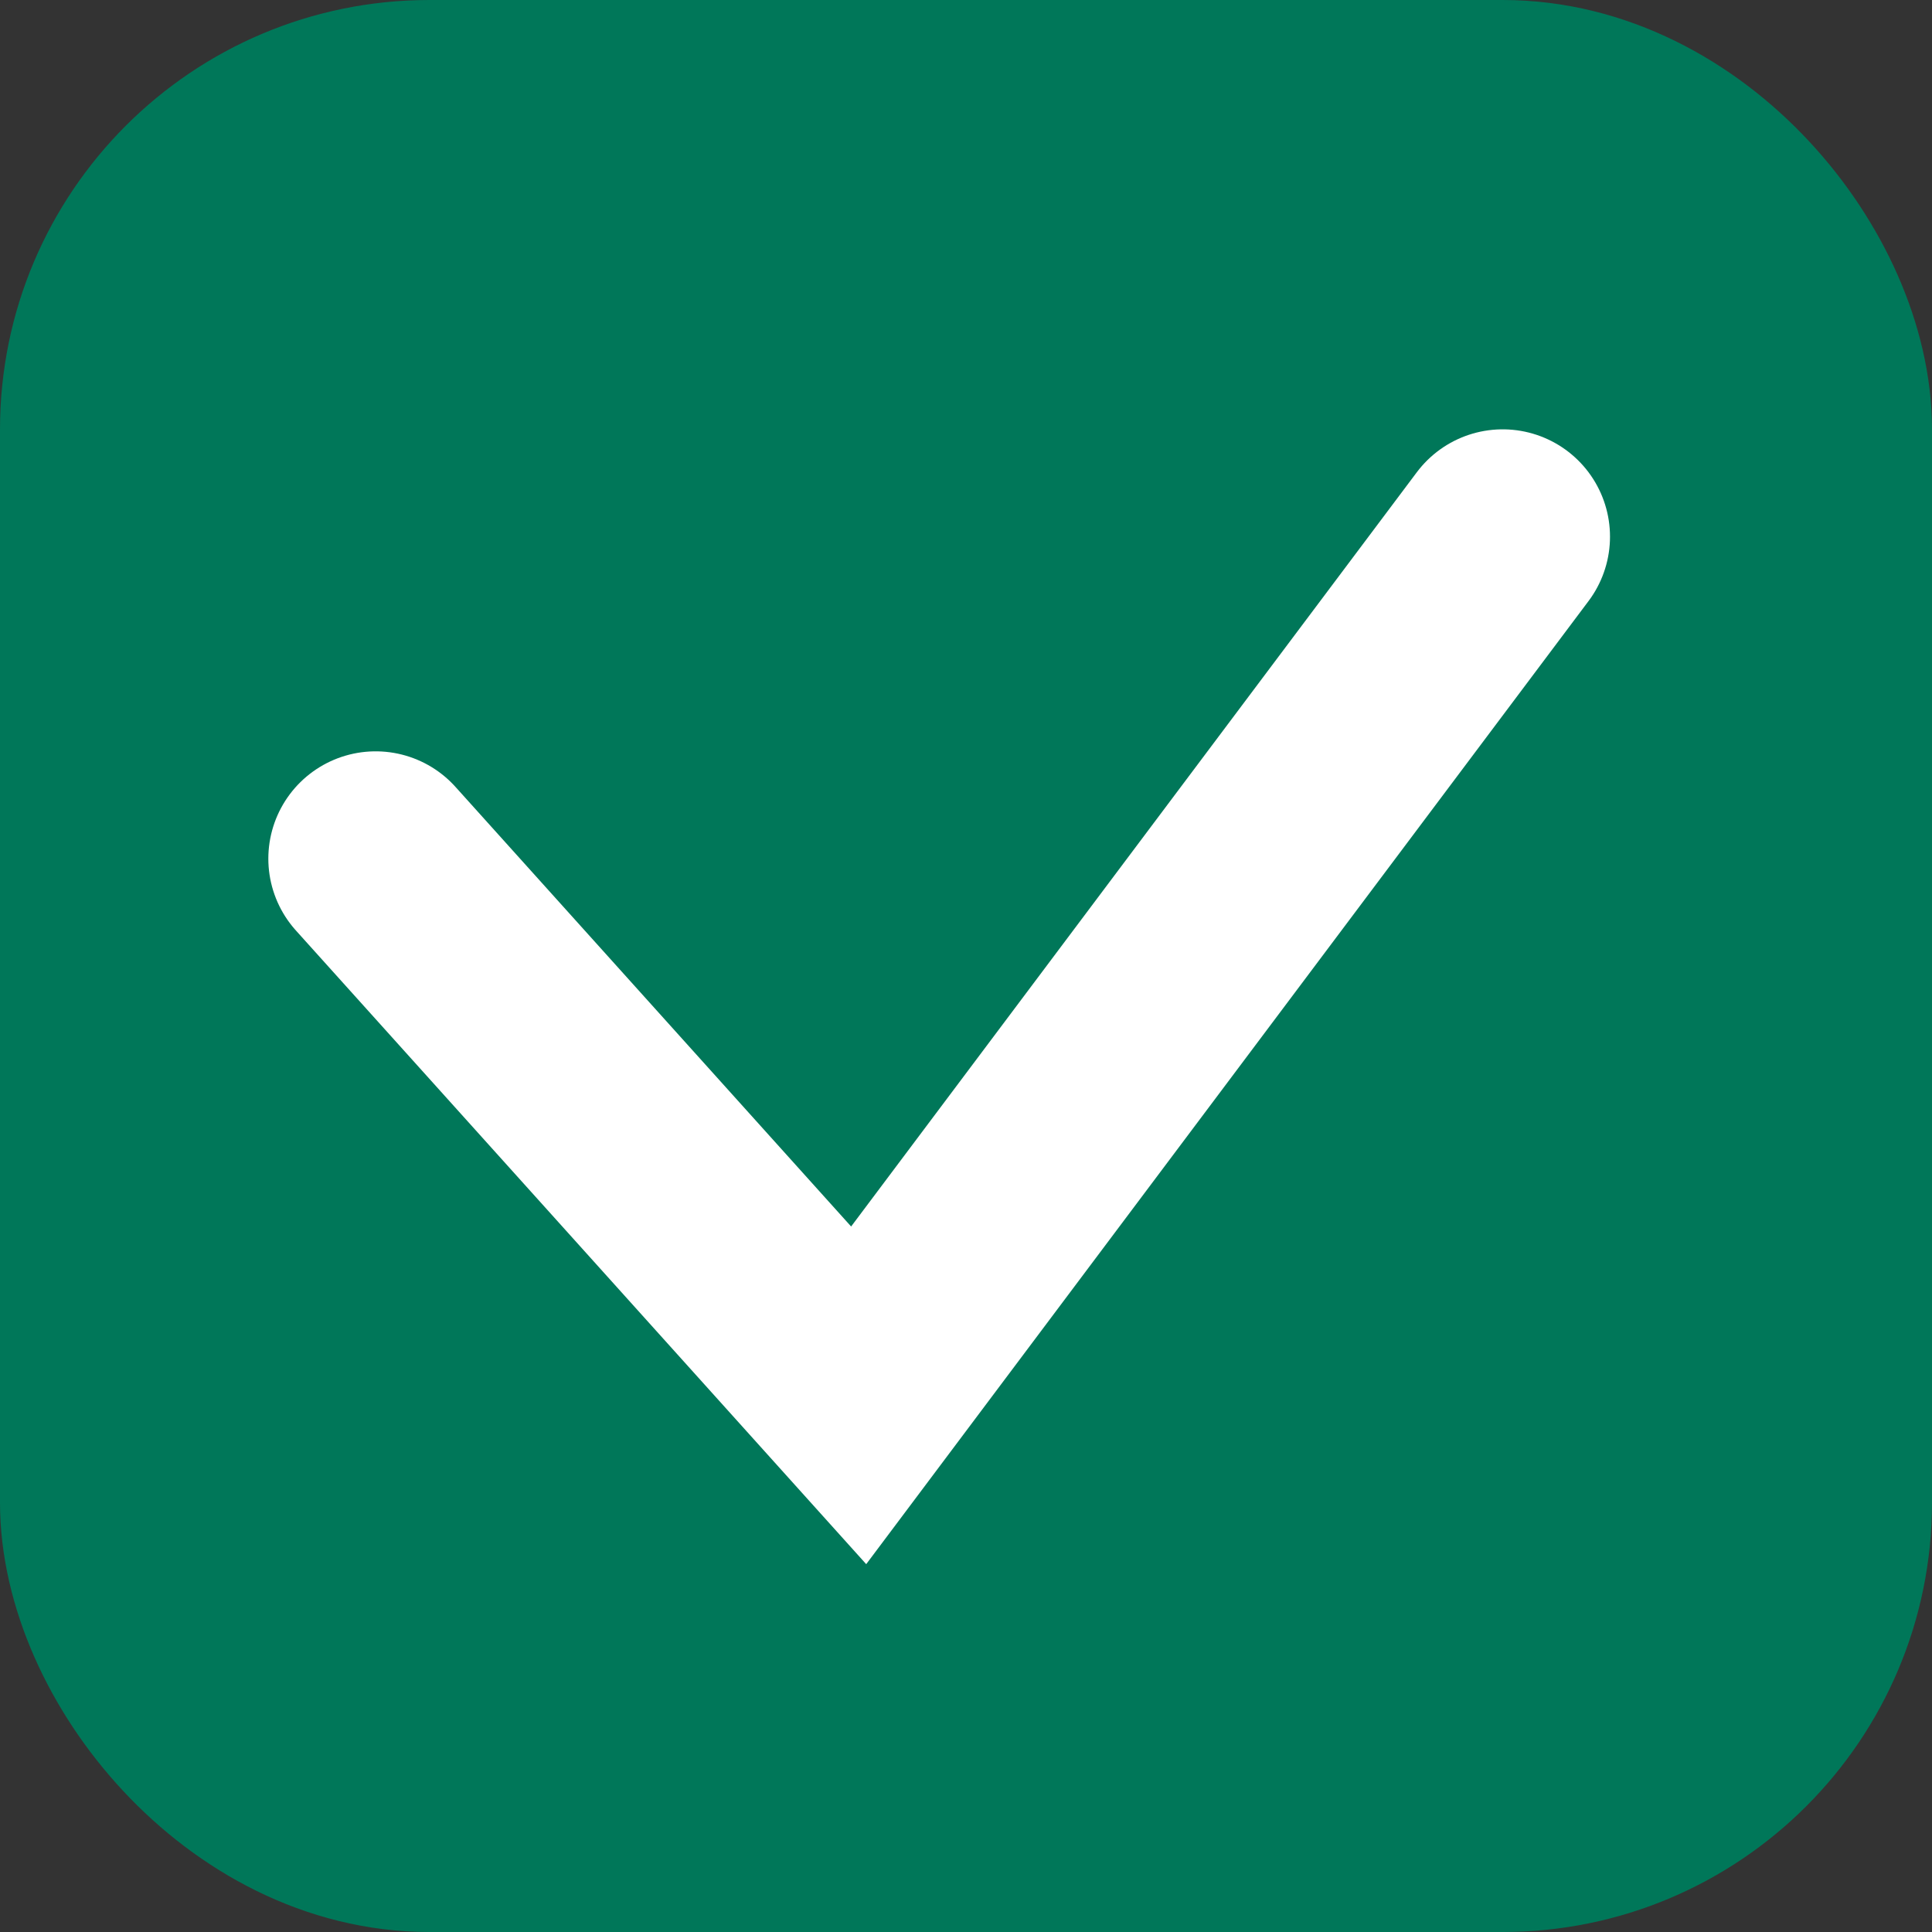
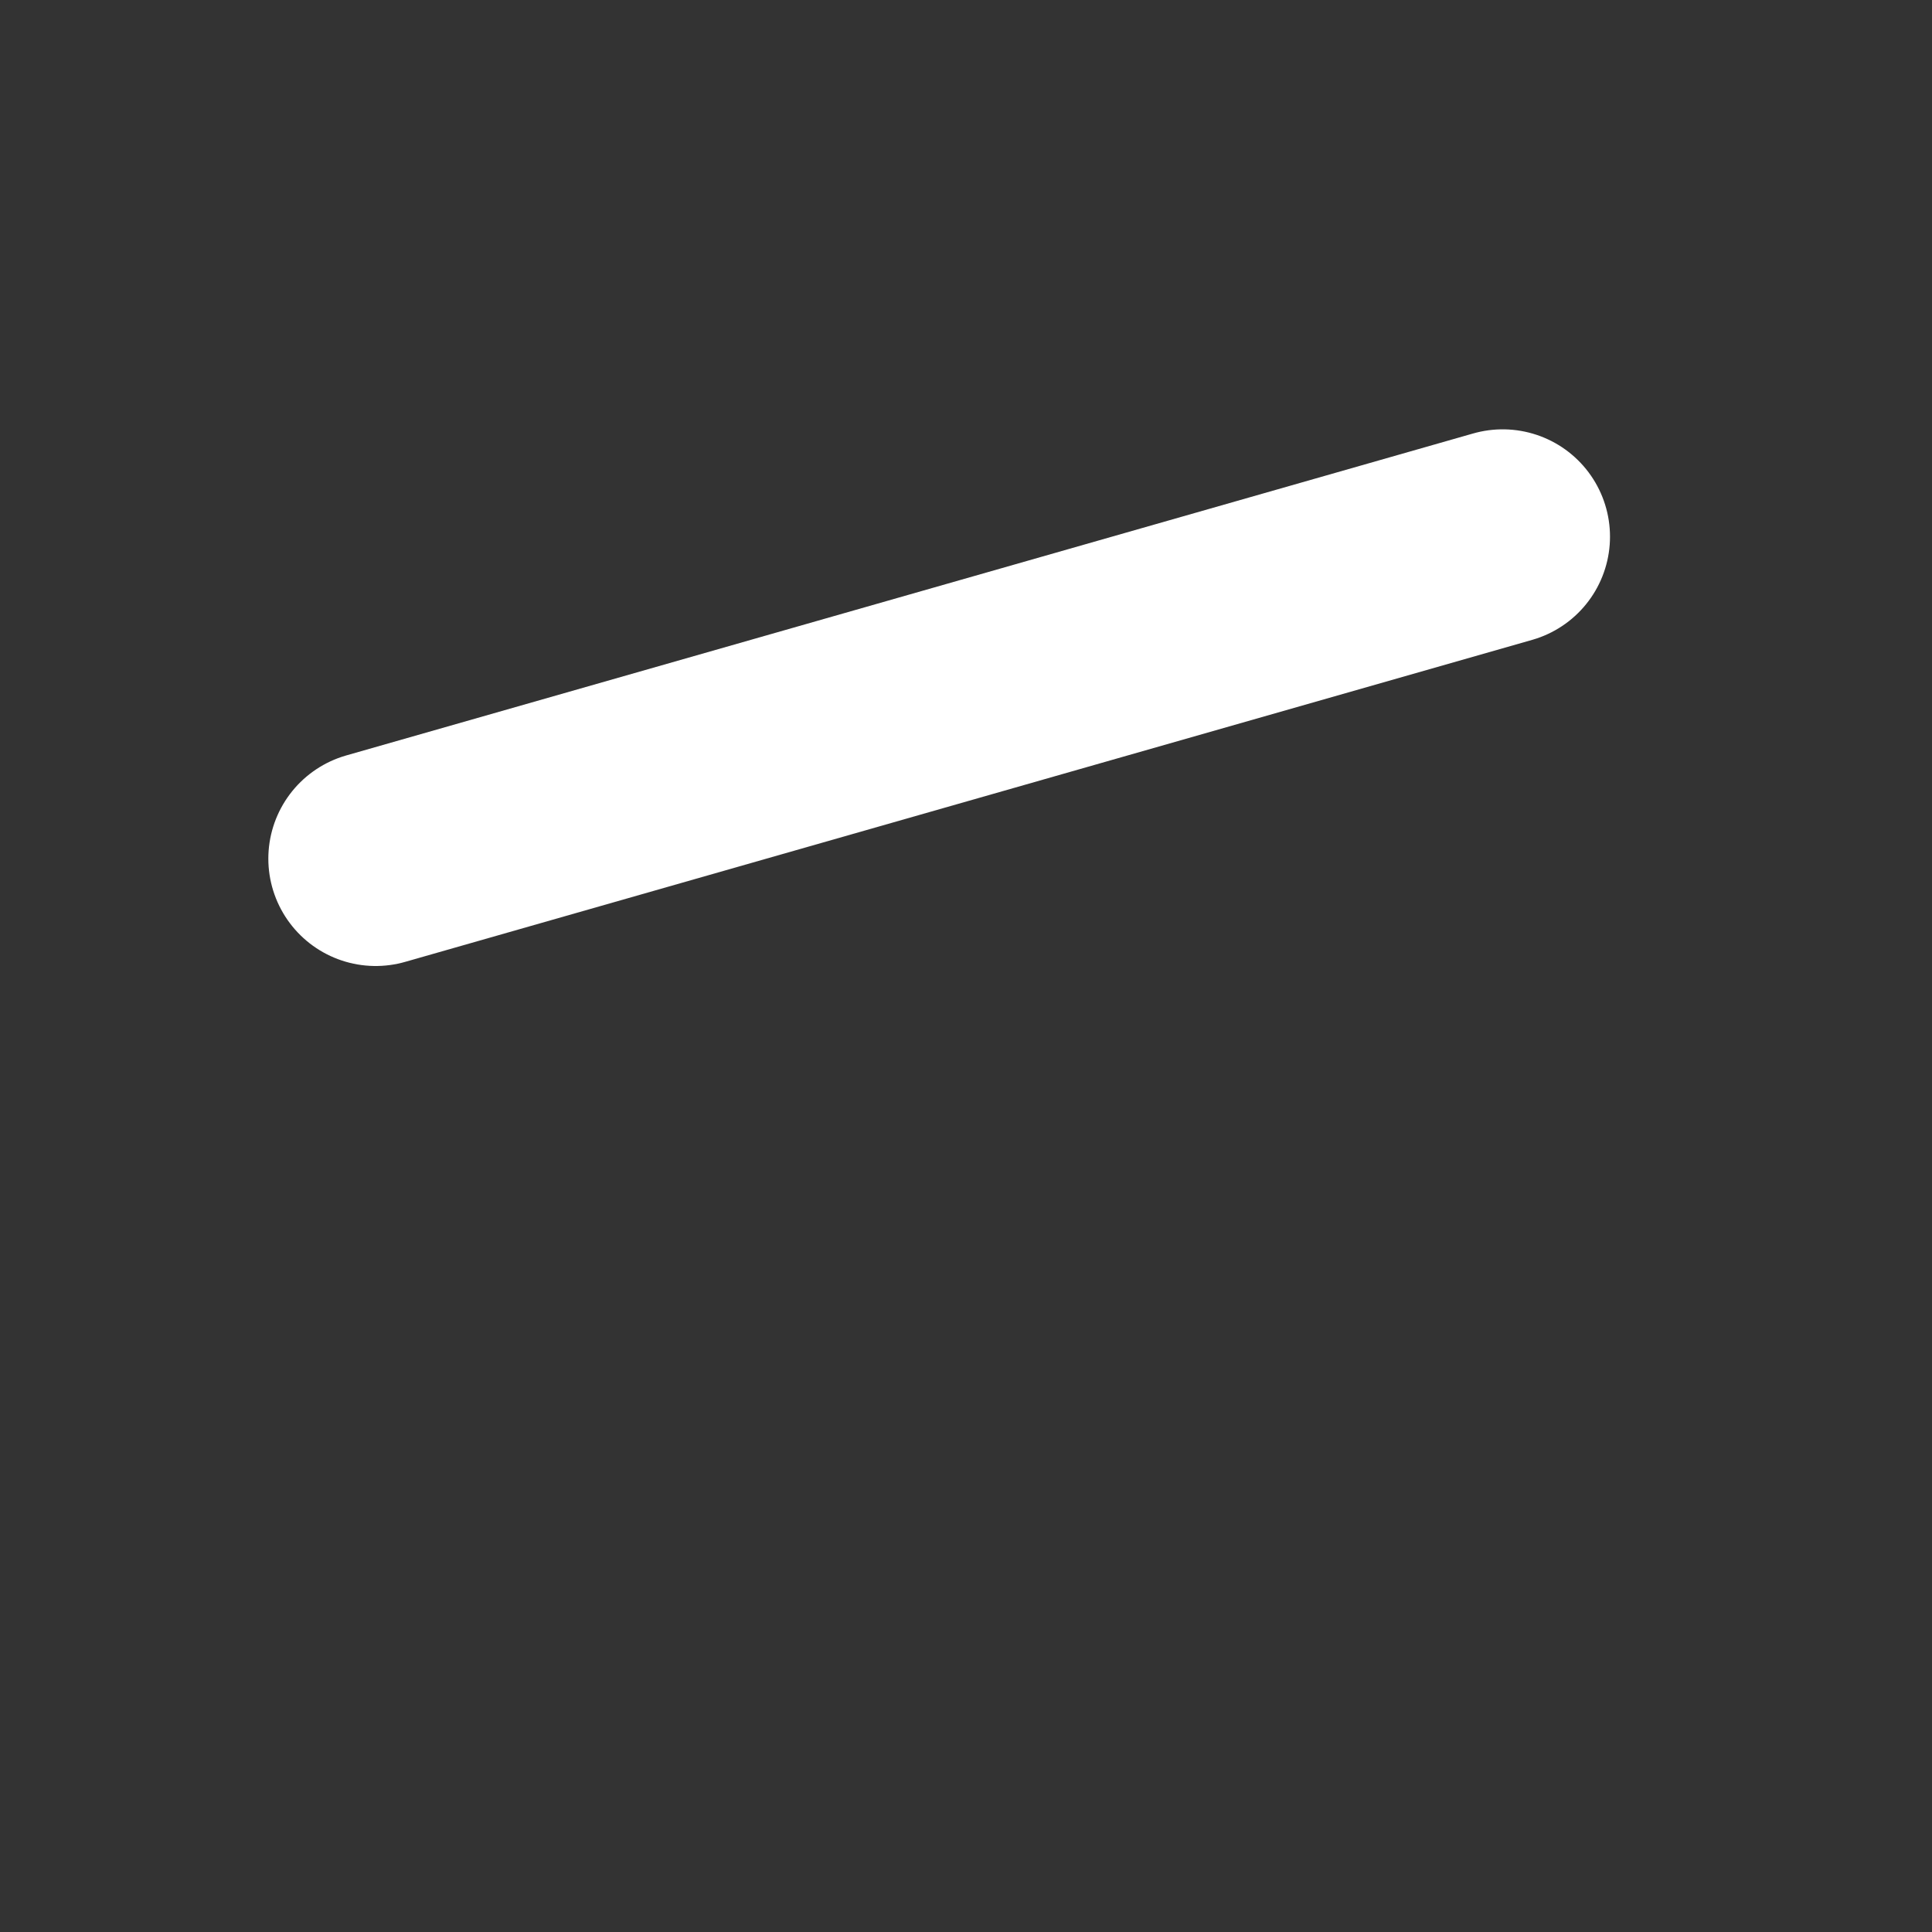
<svg xmlns="http://www.w3.org/2000/svg" width="18" height="18" viewBox="0 0 18 18" fill="none">
  <rect x="0" y="0" width="18" height="18" fill="#333333" stroke="none" />
-   <rect x="1" y="1" width="16" height="16" rx="3" fill="#007759" stroke="#007759" stroke-width="2" />
-   <path d="M3.5 8L8 13L14 5" stroke="white" stroke-width="2" stroke-linecap="round" />
+   <path d="M3.5 8L14 5" stroke="white" stroke-width="2" stroke-linecap="round" />
</svg>